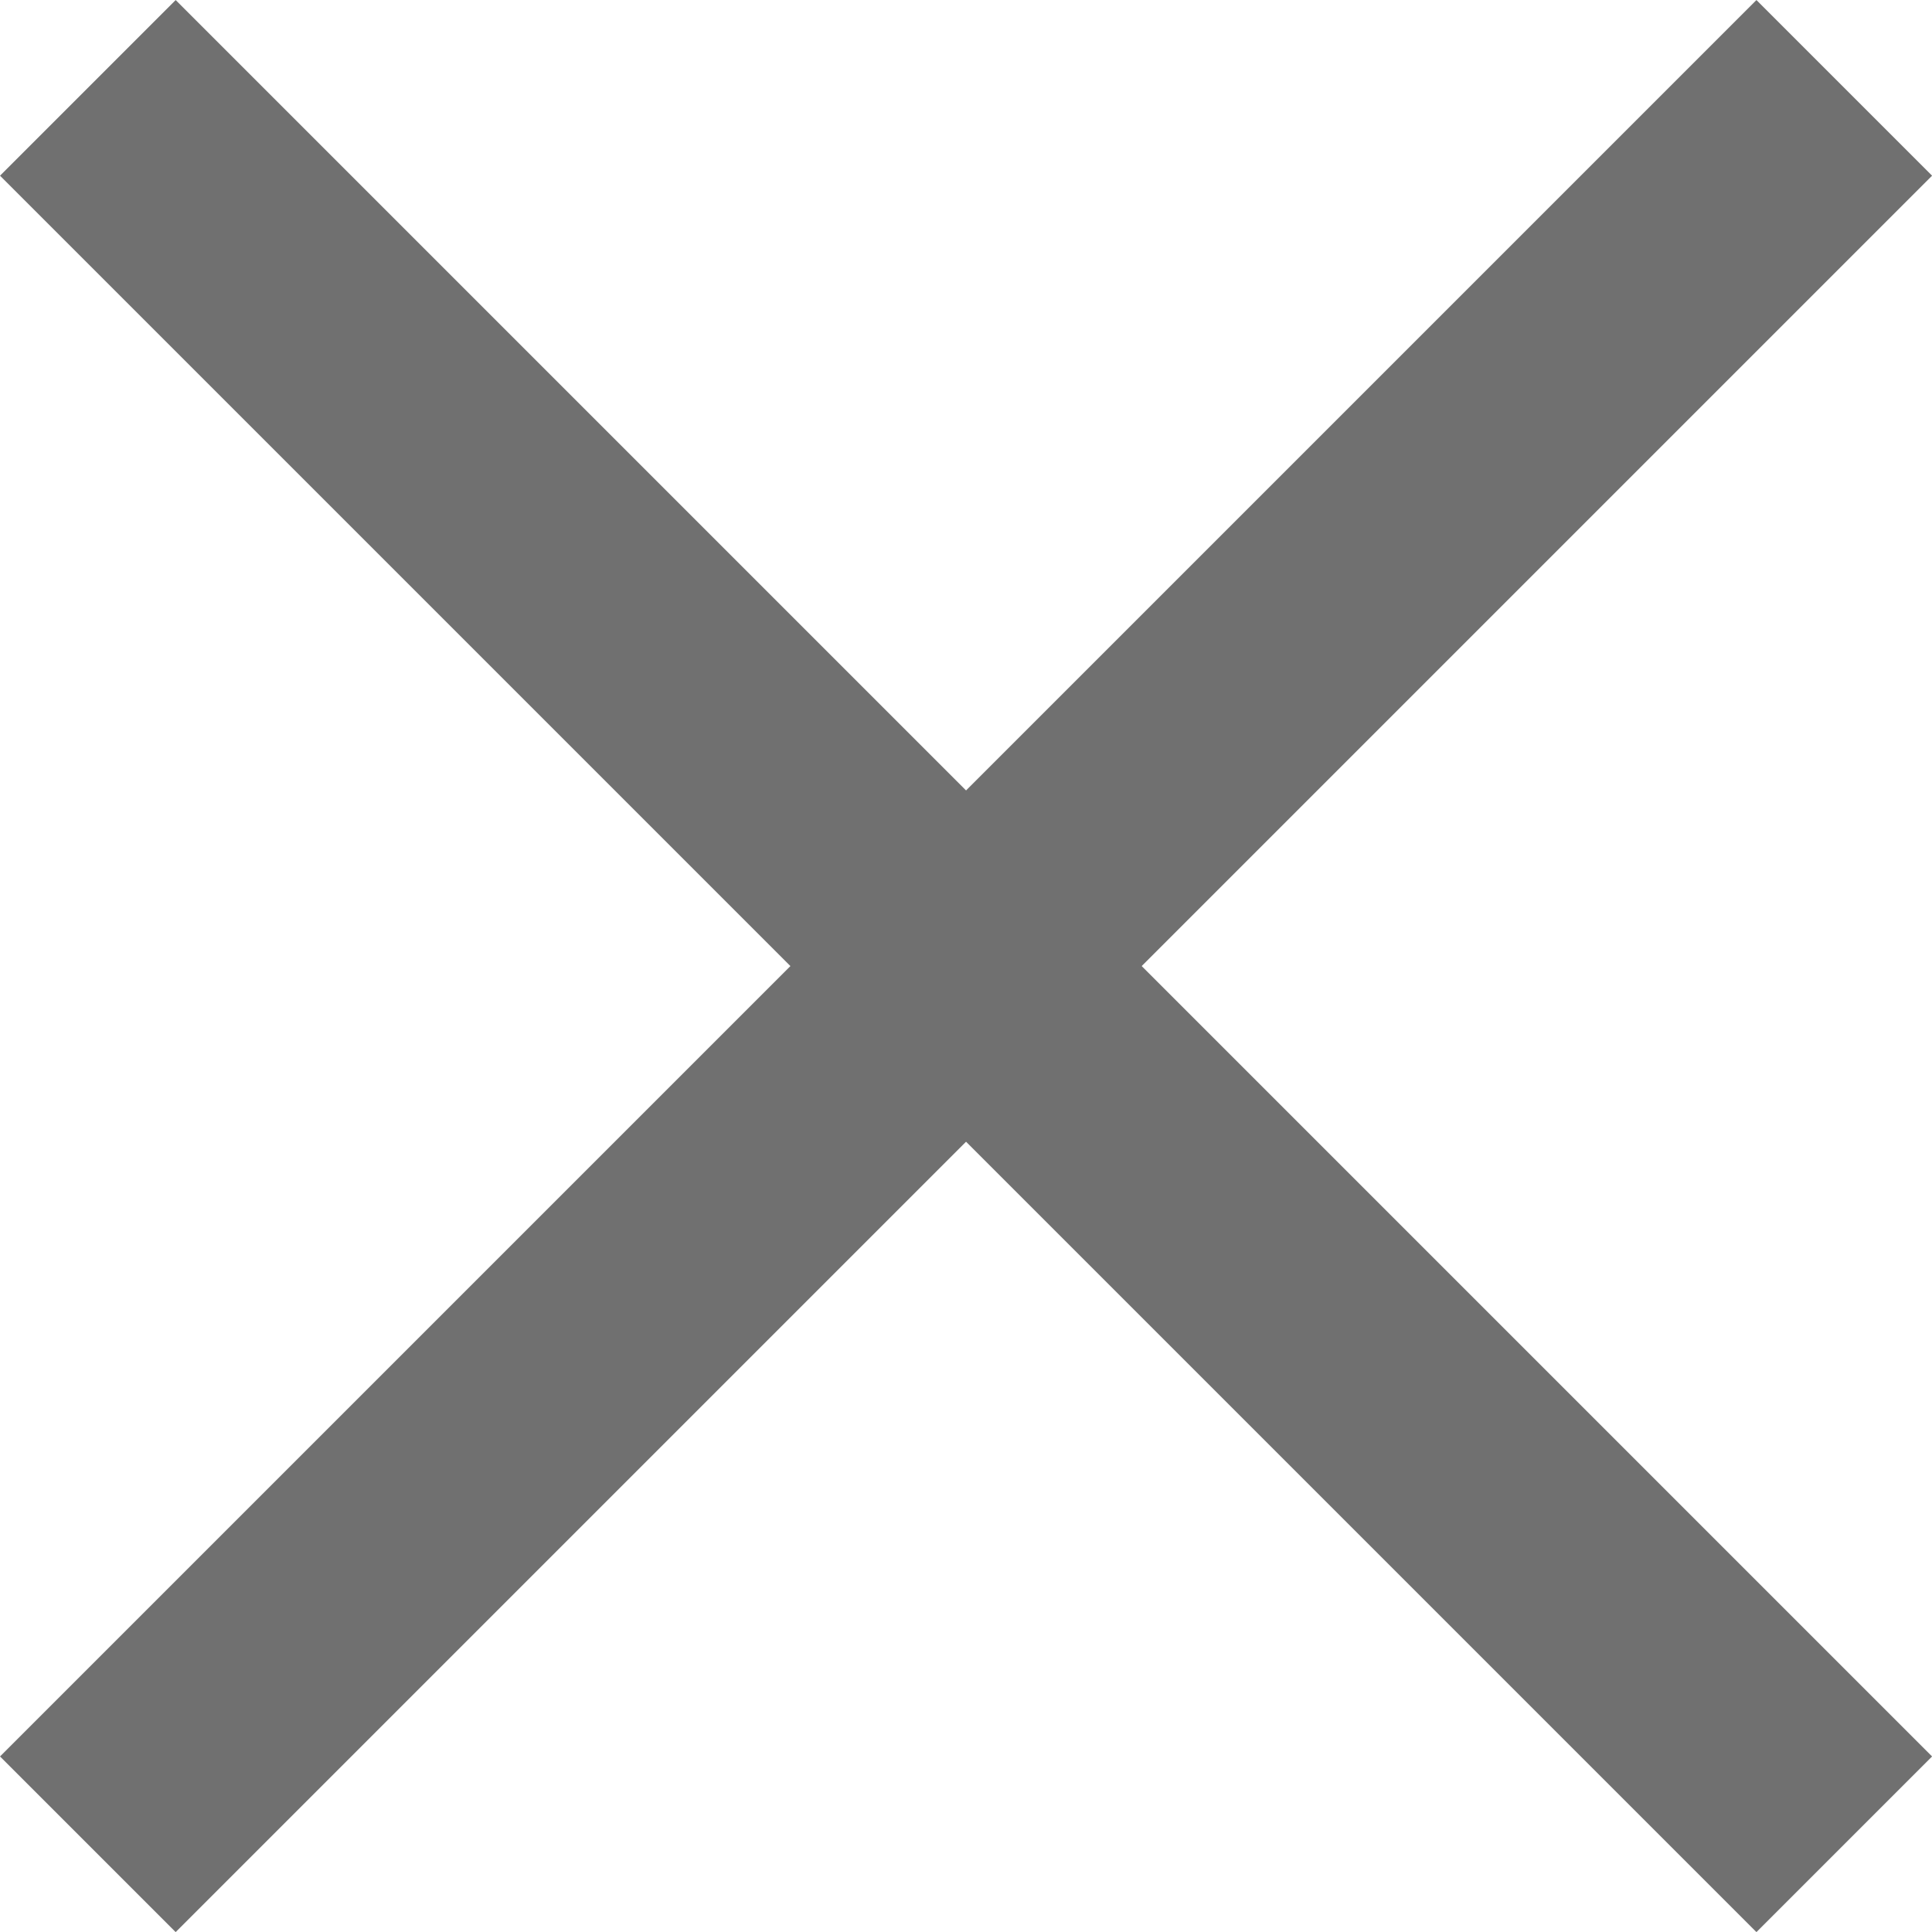
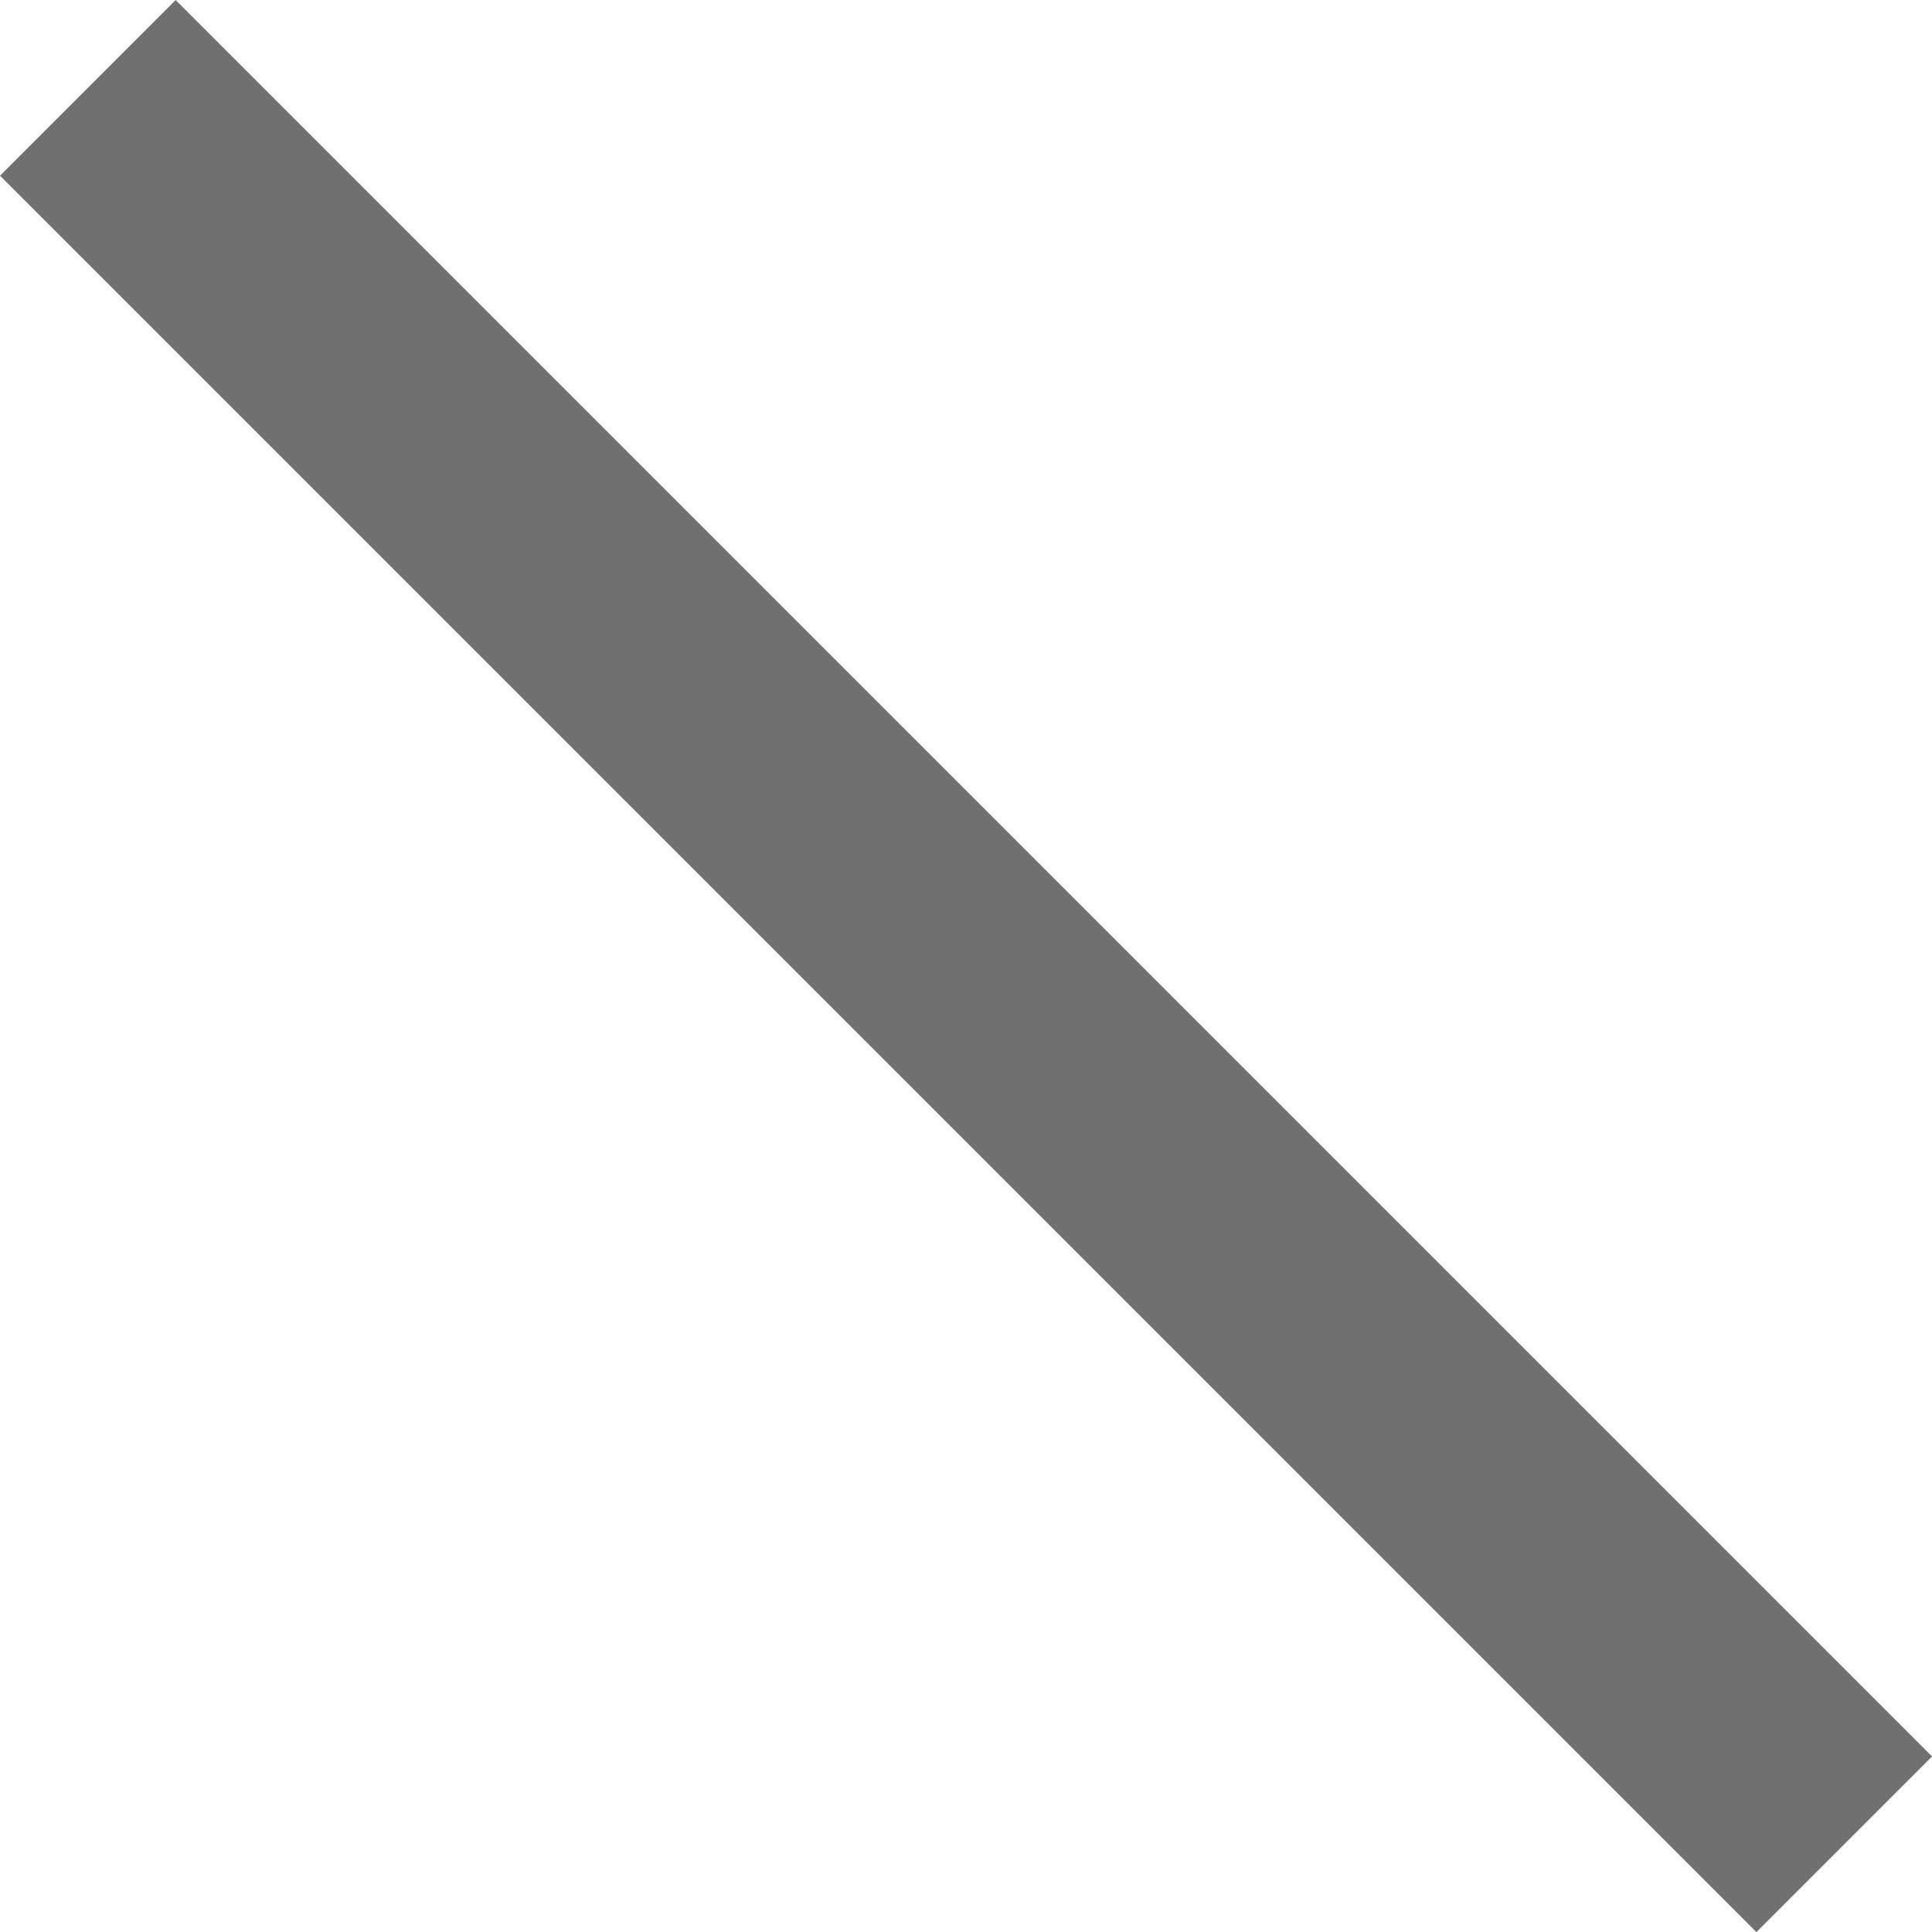
<svg xmlns="http://www.w3.org/2000/svg" width="15.556" height="15.556" viewBox="0 0 15.556 15.556">
  <g id="Group_1073" data-name="Group 1073" transform="translate(-325.976 -1439.669) rotate(45)">
-     <path id="Path_296" data-name="Path 296" d="M1251.248,777.837v20" transform="translate(8.252 -0.337)" fill="none" stroke="#707070" stroke-width="2" />
    <path id="Path_297" data-name="Path 297" d="M0,0V20" transform="translate(1269.5 787.5) rotate(90)" fill="none" stroke="#707070" stroke-width="2" />
  </g>
</svg>